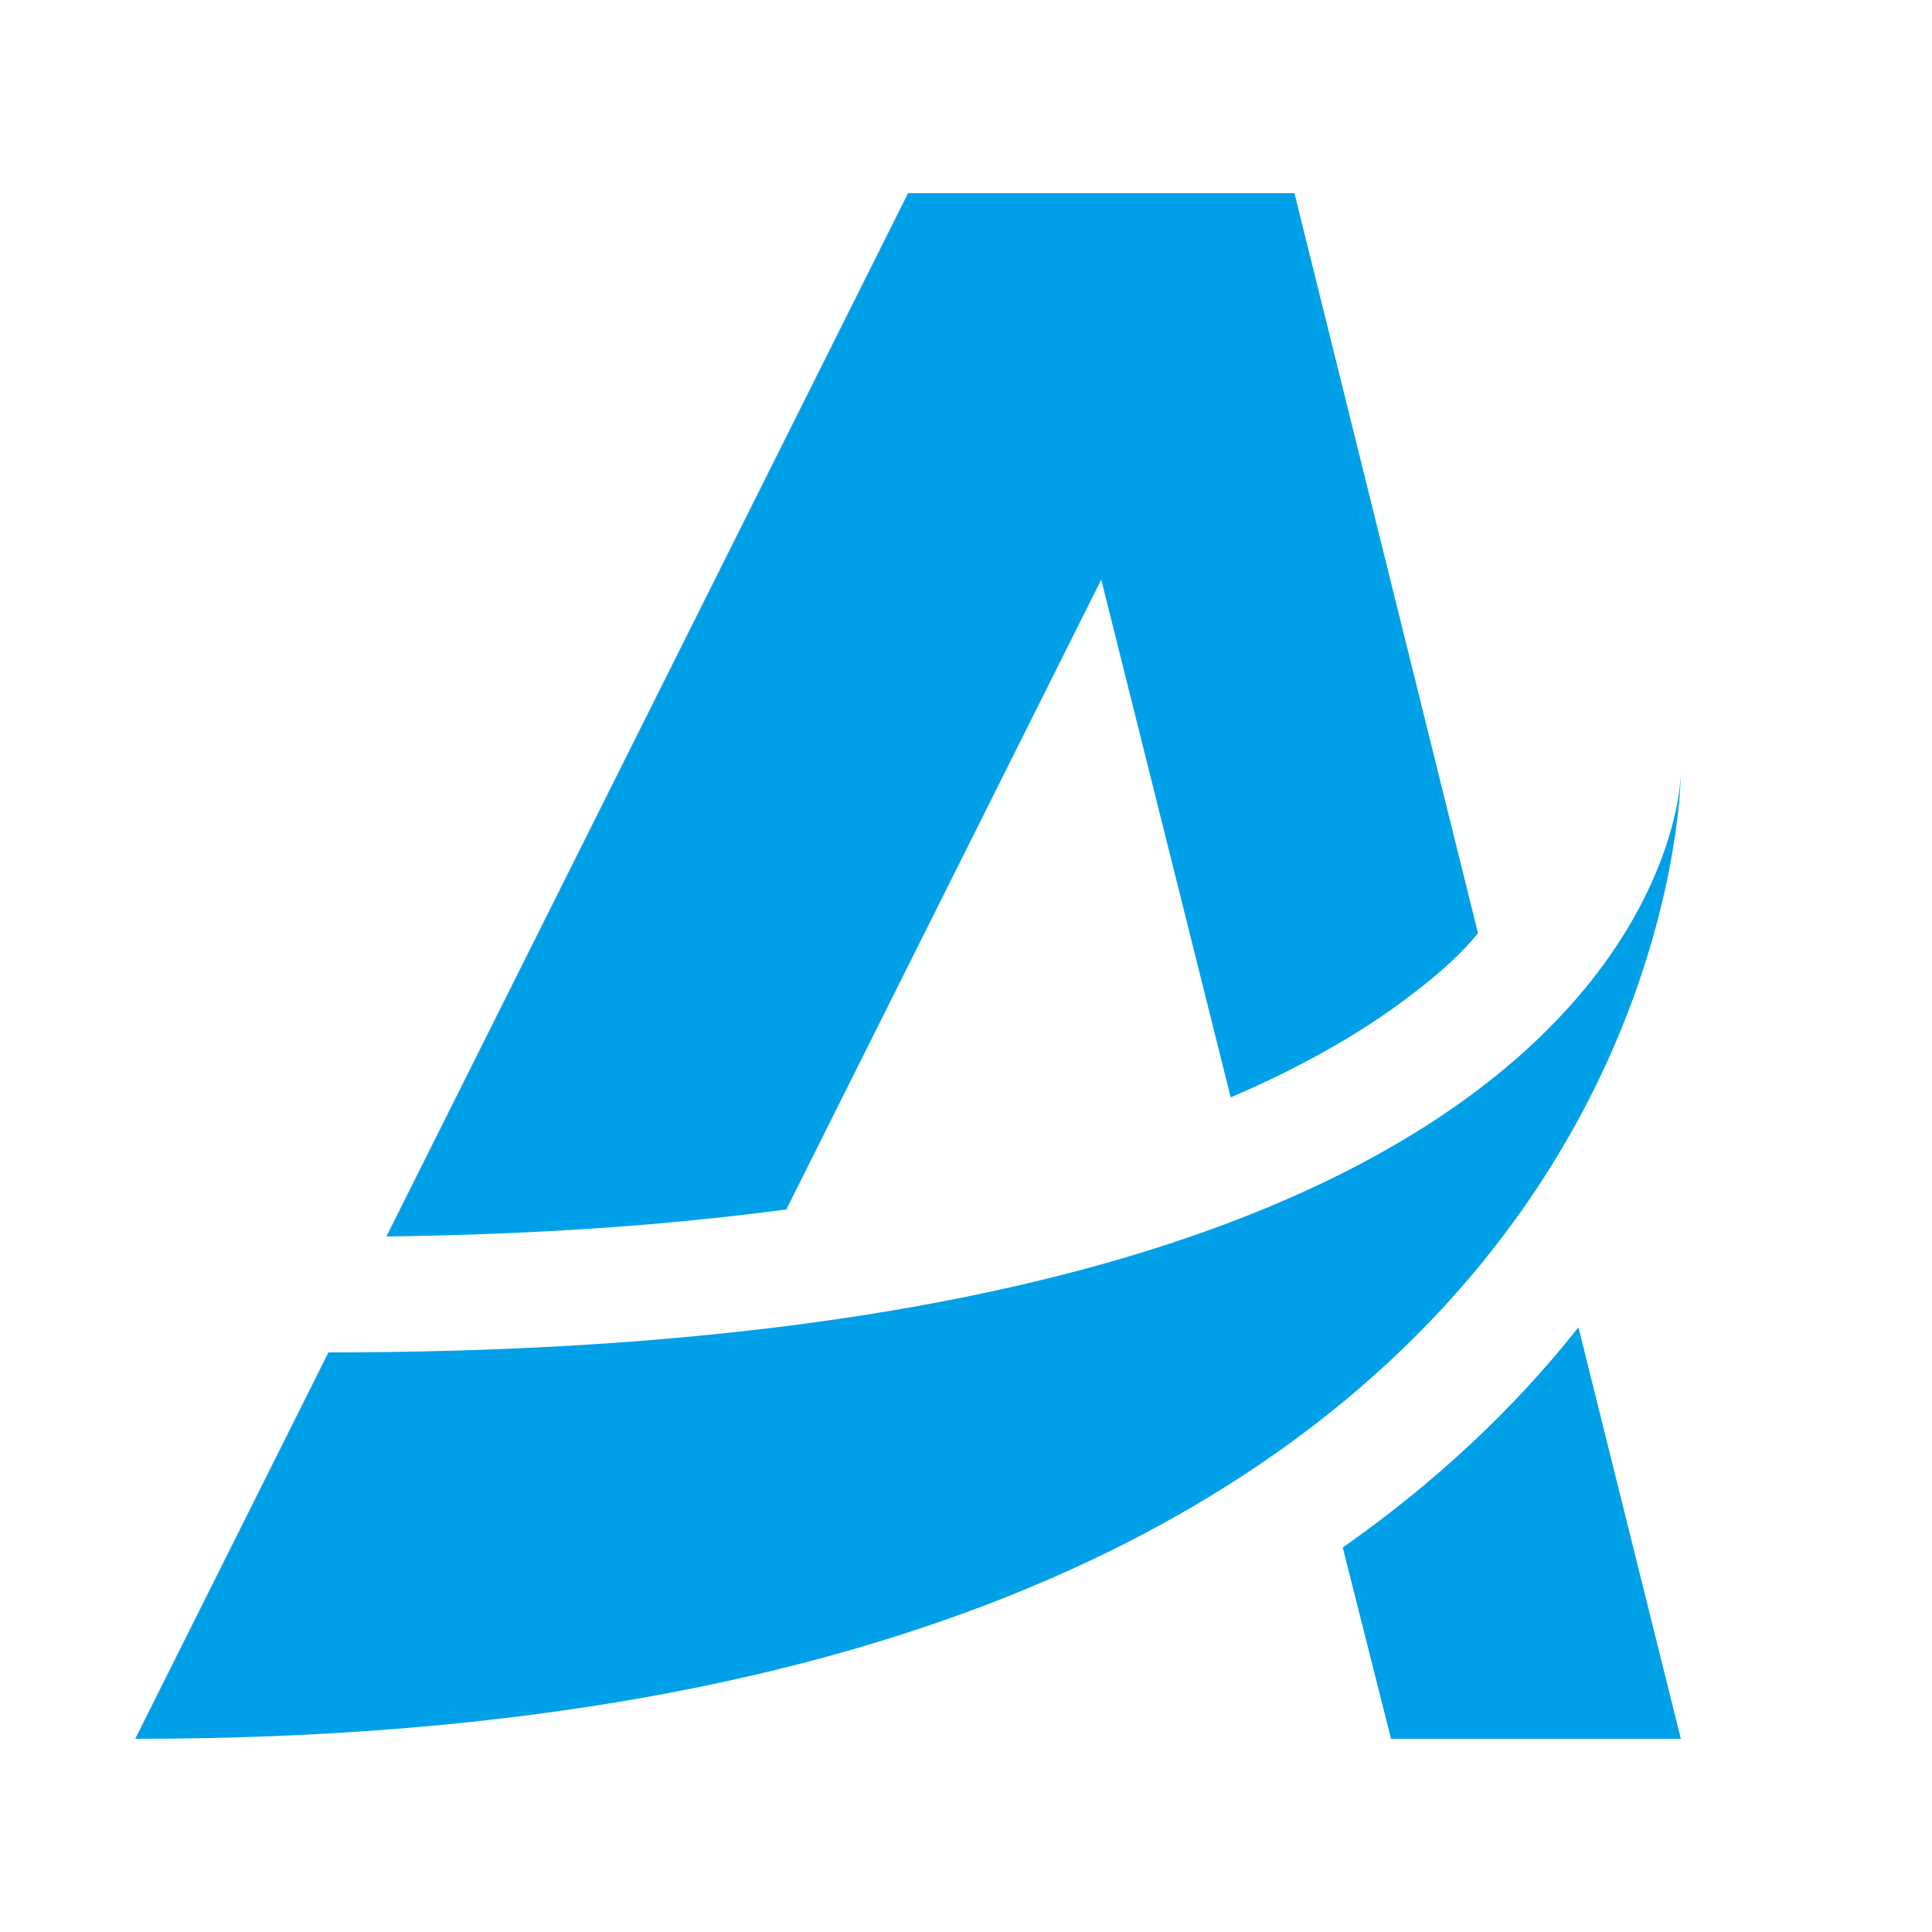
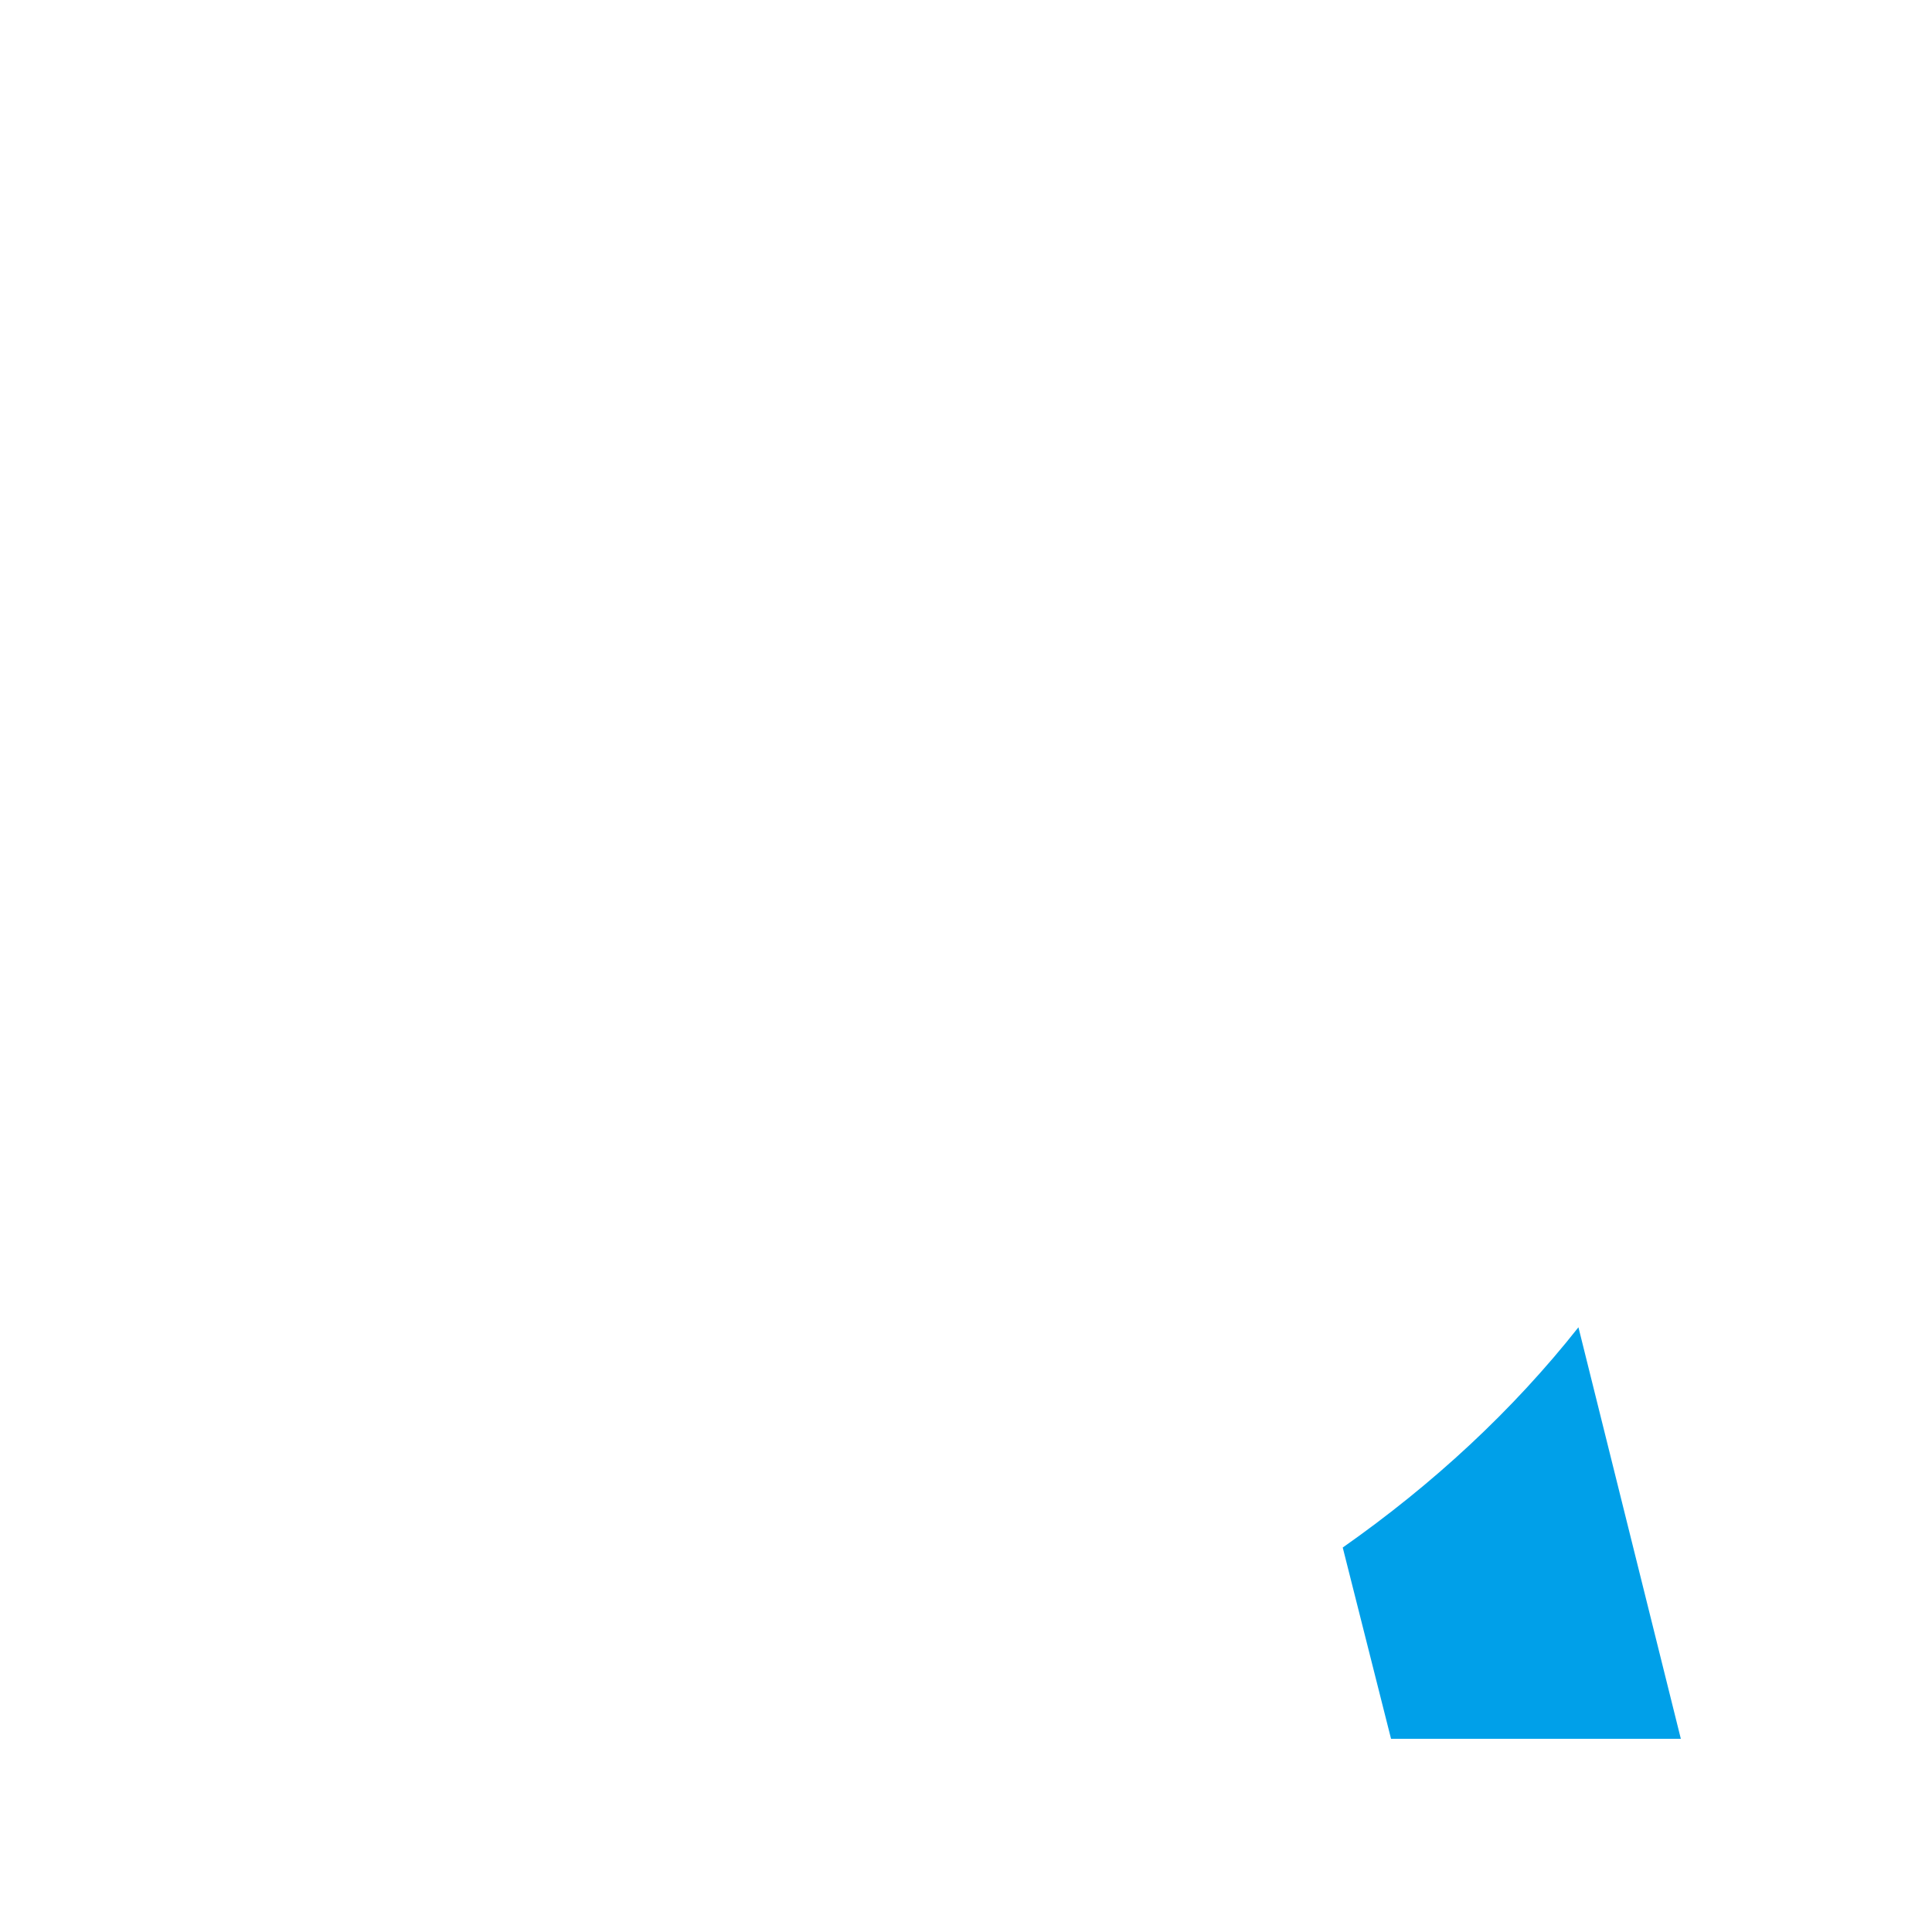
<svg xmlns="http://www.w3.org/2000/svg" version="1.1" id="Layer_1" x="0px" y="0px" viewBox="0 0 100 100" style="enable-background:new 0 0 100 100;" xml:space="preserve">
  <style type="text/css">
	.st0{fill:#00A0E9;}
</style>
  <g>
-     <path class="st0" d="M87,40c0,0,0,30-70,30L7,90C87,90,87,40,87,40z" />
    <path class="st0" d="M81.7,68.7c-3.4,4.3-7.5,8.1-12.2,11.4L72,90h15L81.7,68.7C81.7,68.7,81.7,68.7,81.7,68.7z" />
-     <path class="st0" d="M57,30l6.7,26.8c4.2-1.8,7.3-3.7,9.6-5.5c1.3-1,2.4-2,3.2-3L67,10H47L20,64c7.9-0.1,14.7-0.6,20.7-1.4L57,30z" />
  </g>
</svg>